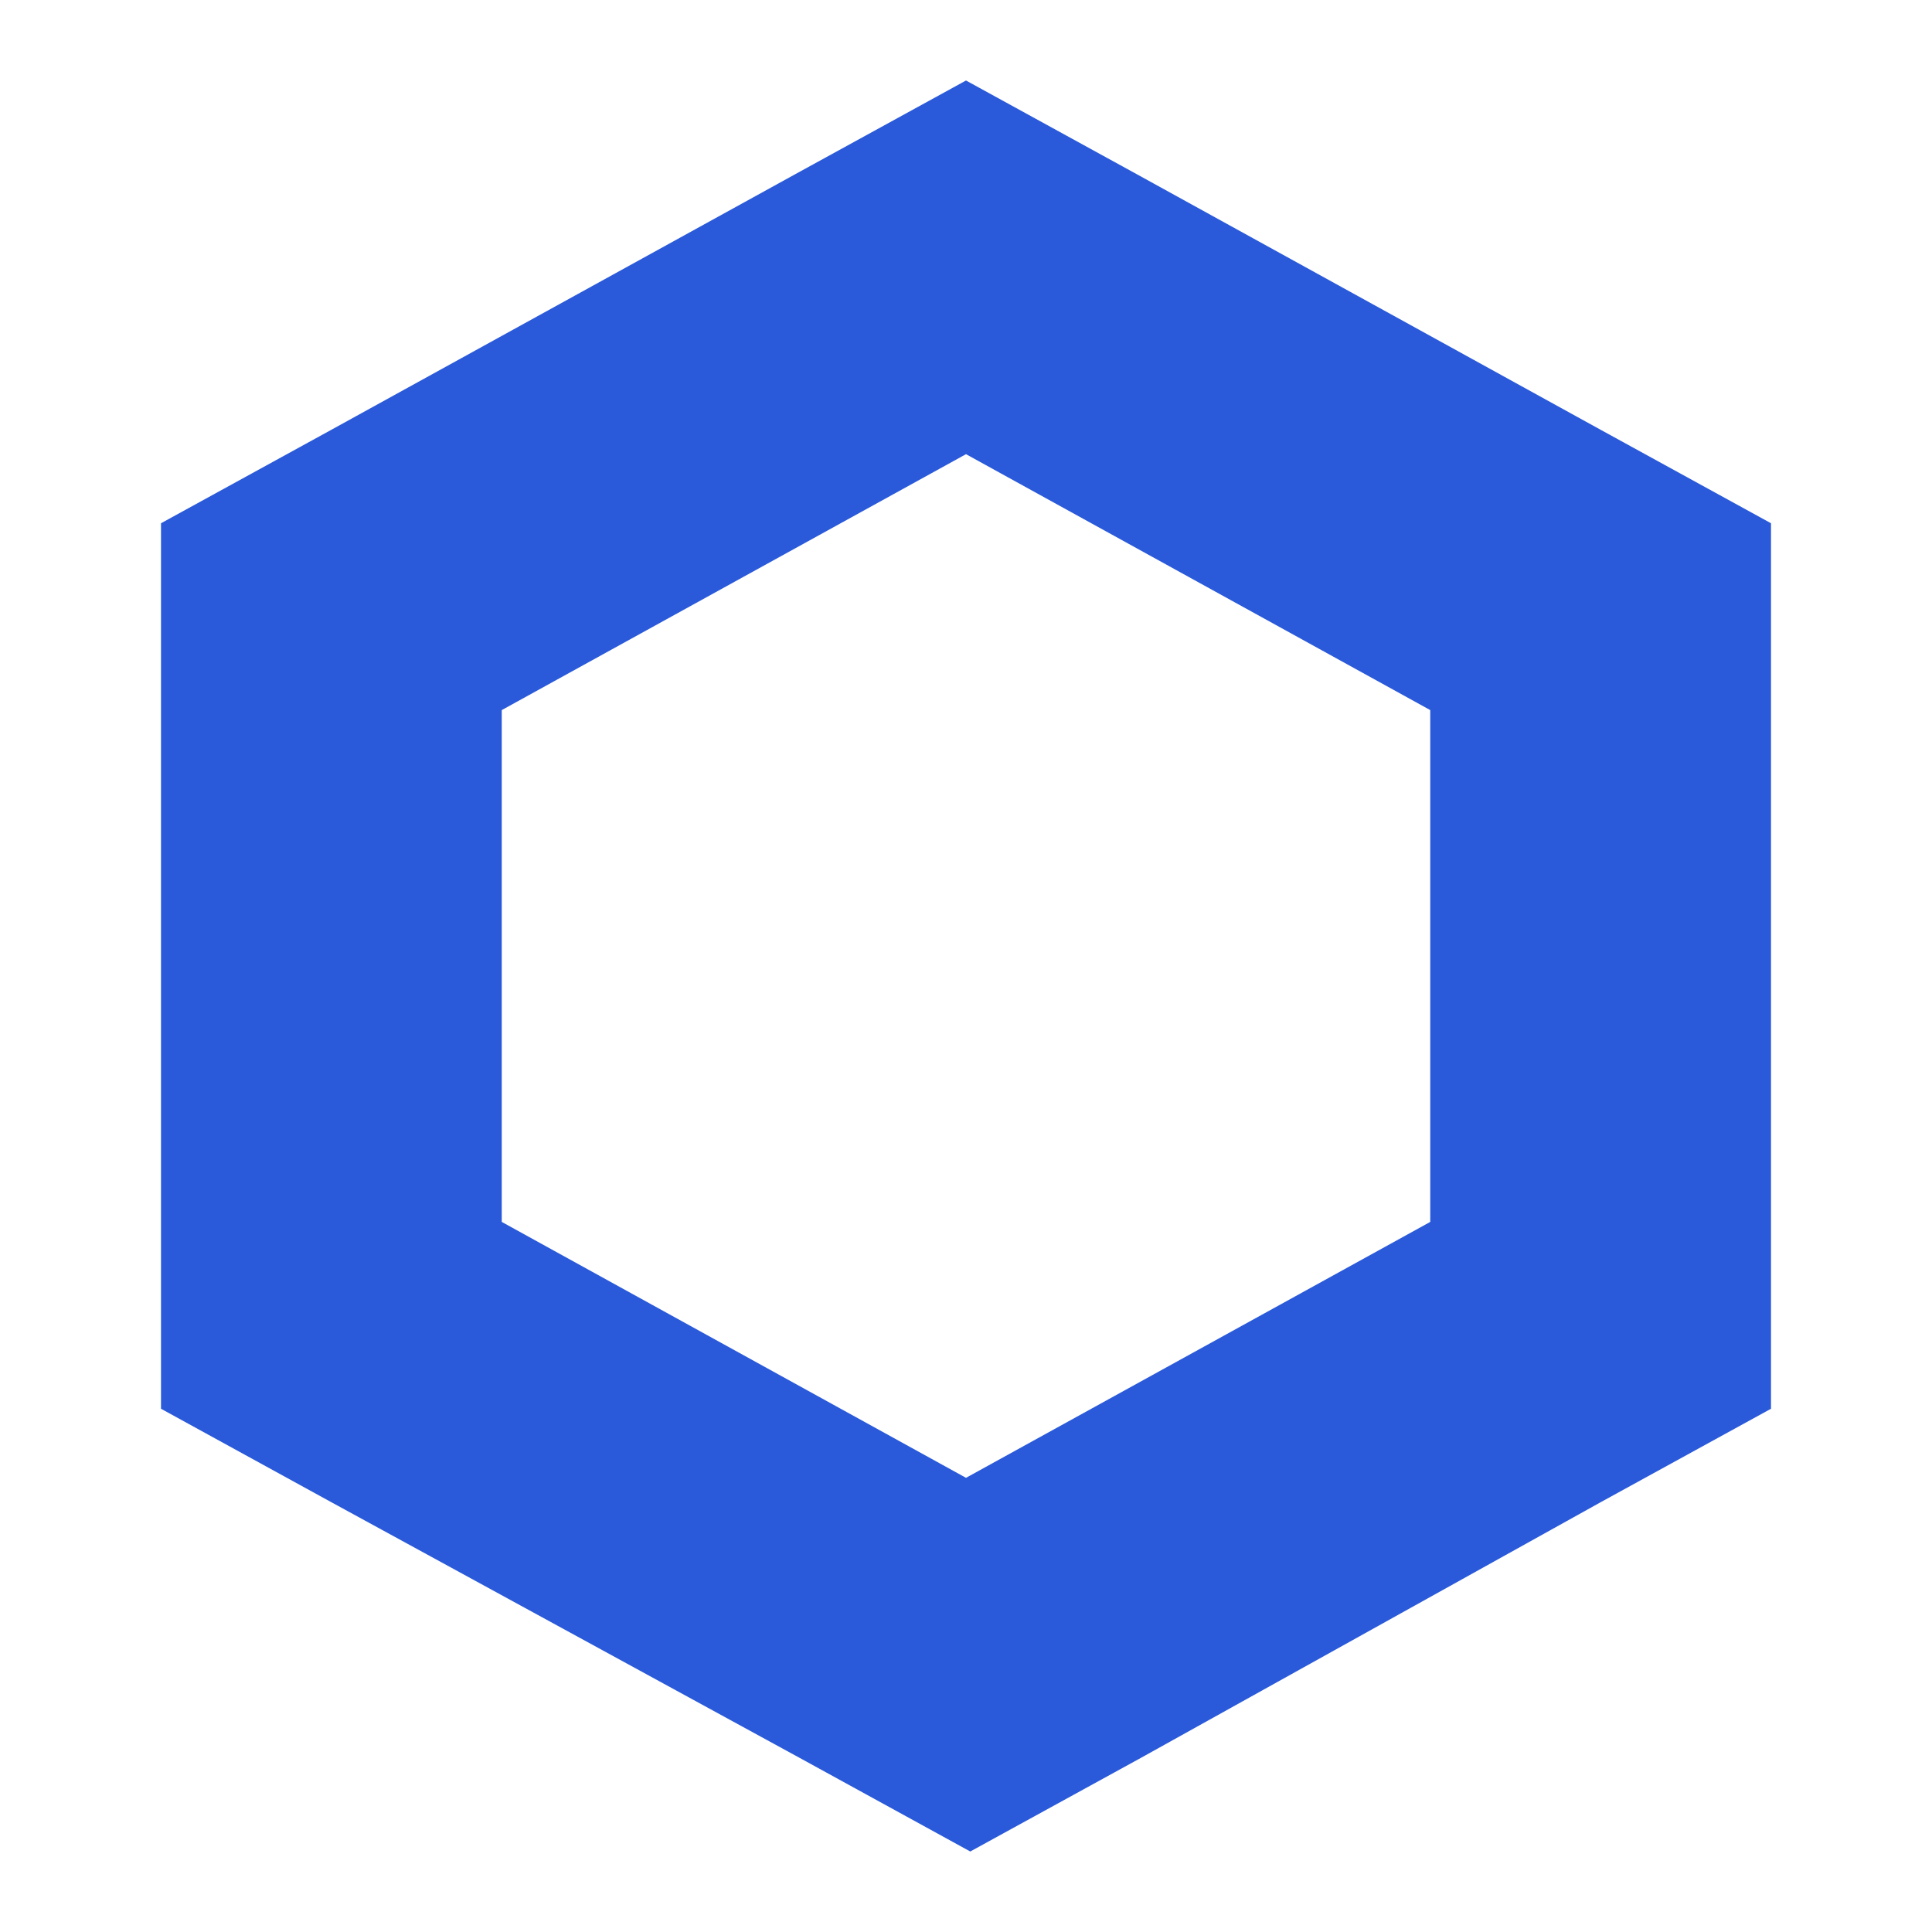
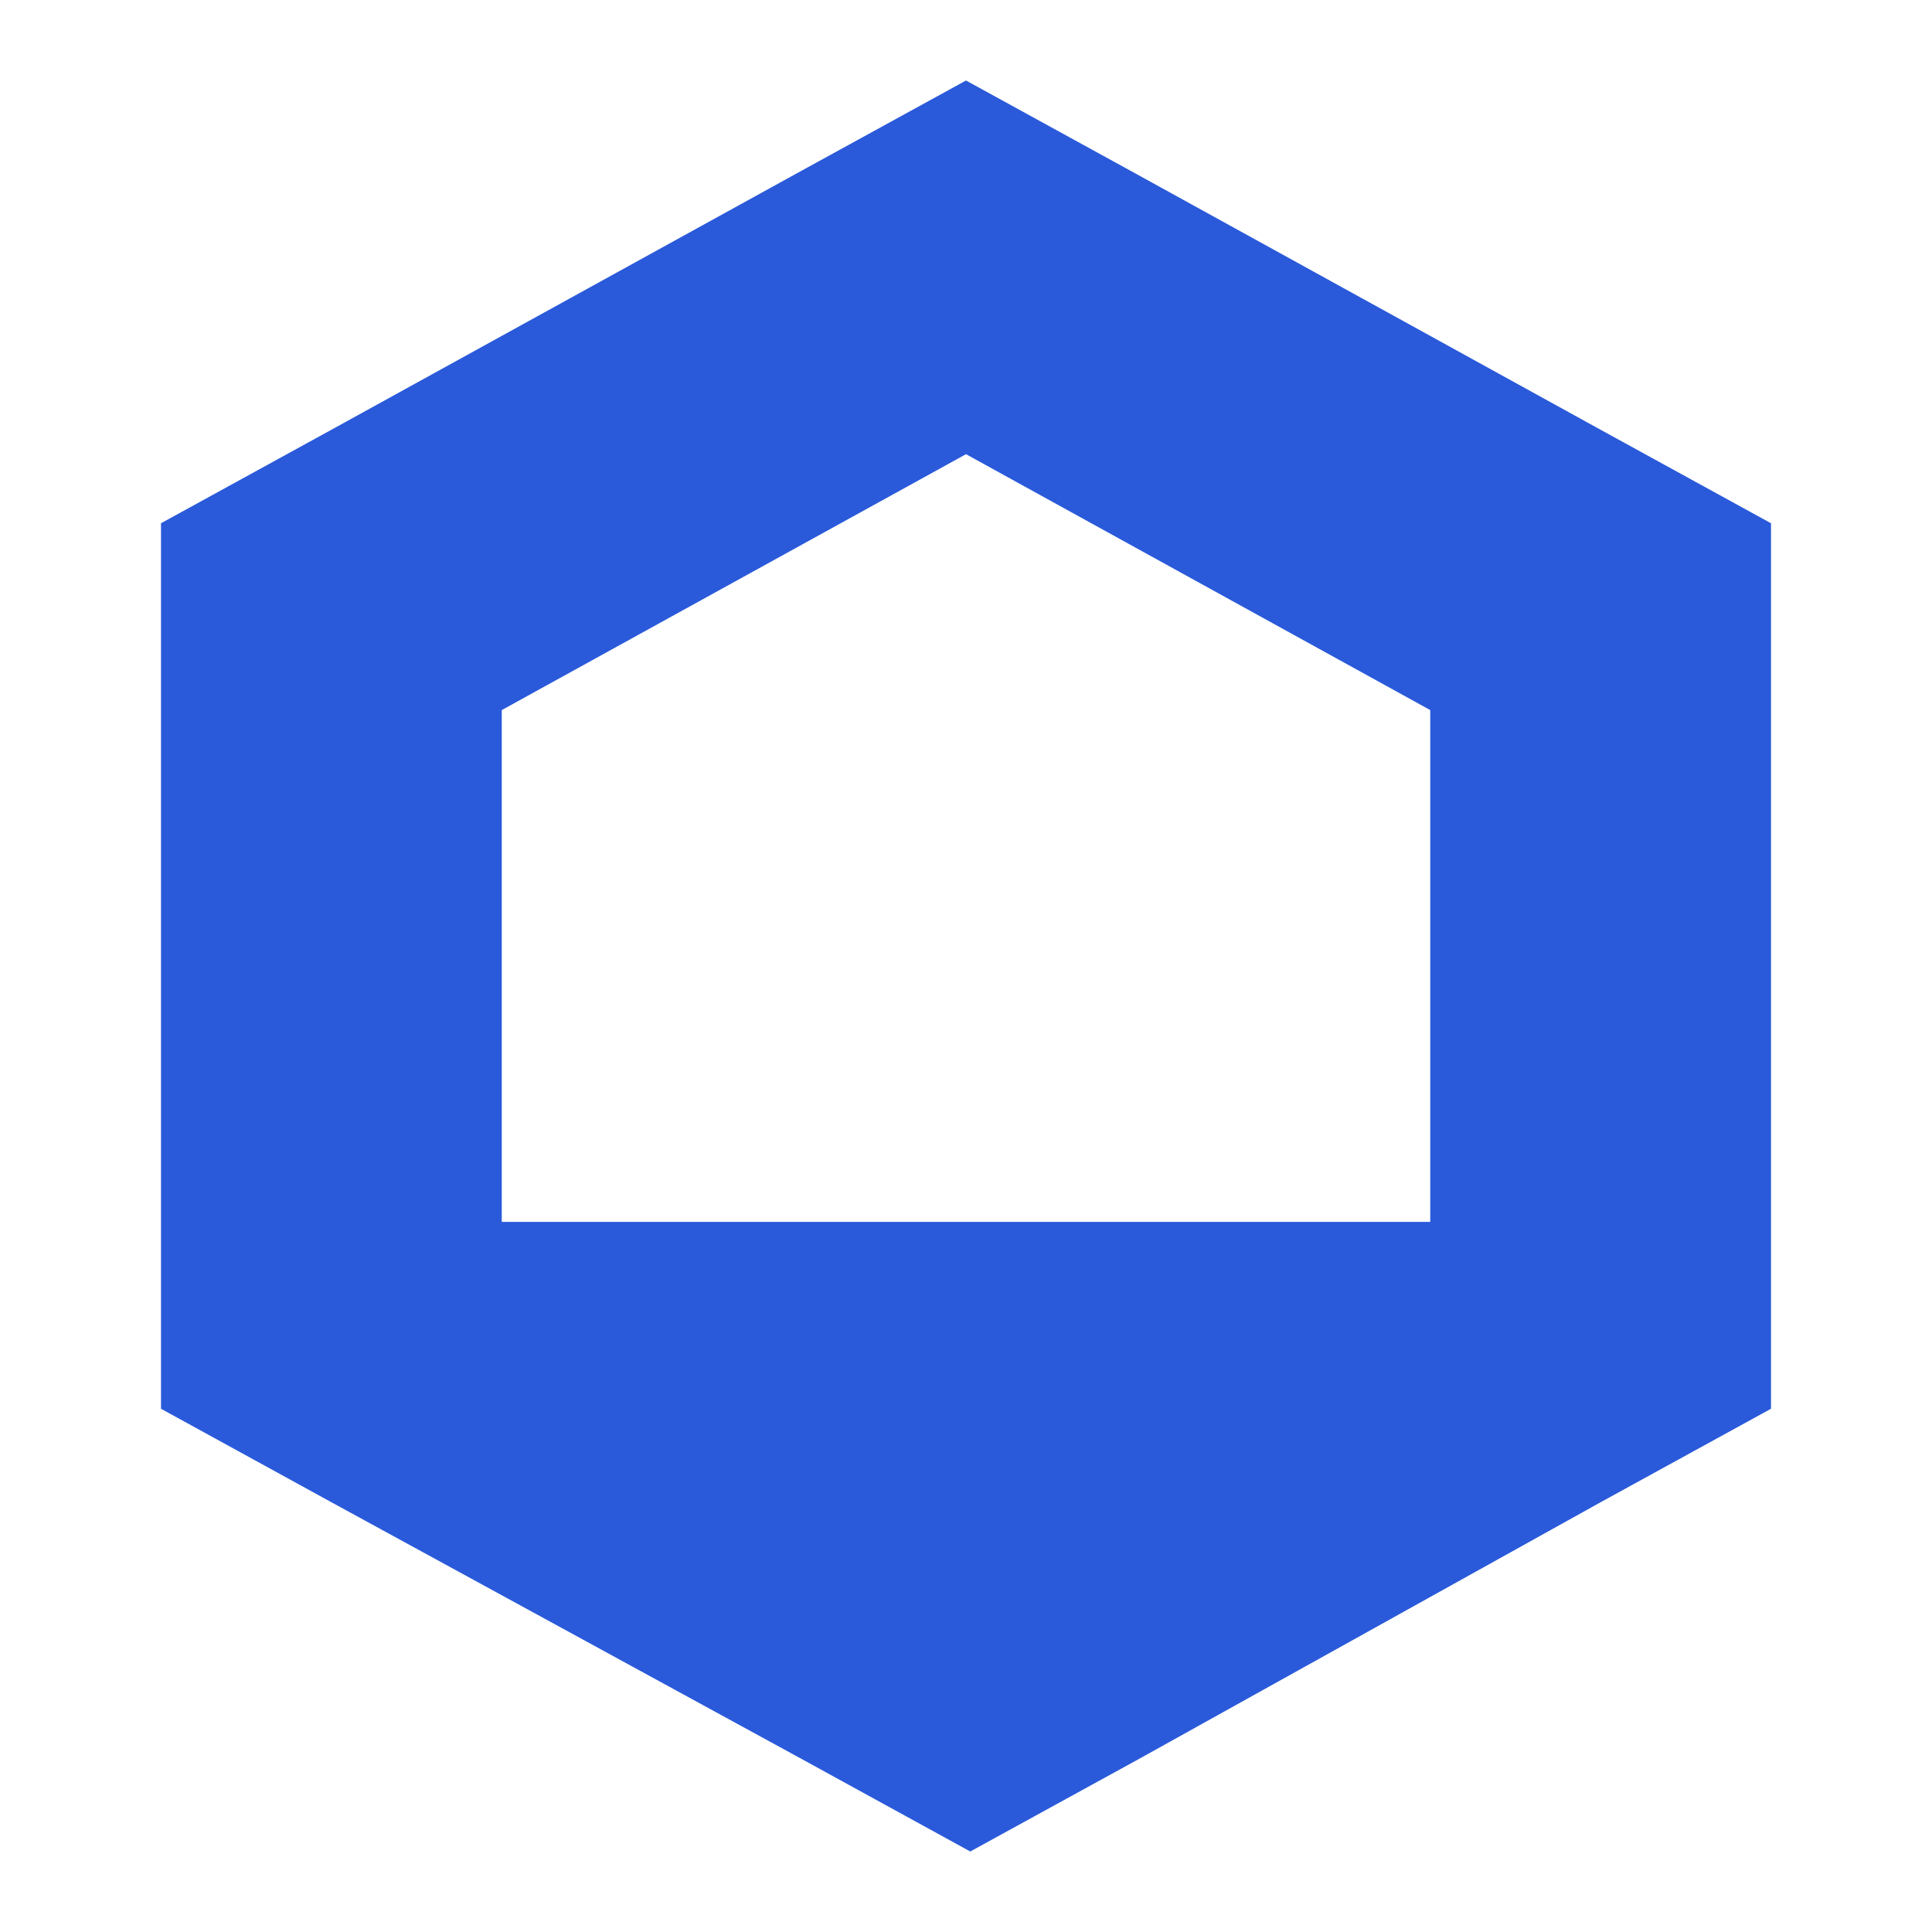
<svg xmlns="http://www.w3.org/2000/svg" width="24" height="24" viewBox="0 0 24 24" fill="none">
-   <path d="M12 1L9.884 2.161L4.116 5.339L2 6.5V17.5L4.116 18.661L9.937 21.839L12.053 23L14.169 21.839L19.884 18.661L22 17.5V6.5L19.884 5.339L14.116 2.161L12 1ZM6.233 15.179V8.821L12 5.642L17.767 8.821V15.179L12 18.358L6.233 15.179Z" fill="#2A5ADA" />
+   <path d="M12 1L9.884 2.161L4.116 5.339L2 6.5V17.5L4.116 18.661L9.937 21.839L12.053 23L14.169 21.839L19.884 18.661L22 17.5V6.5L19.884 5.339L14.116 2.161L12 1ZM6.233 15.179V8.821L12 5.642L17.767 8.821V15.179L6.233 15.179Z" fill="#2A5ADA" />
</svg>